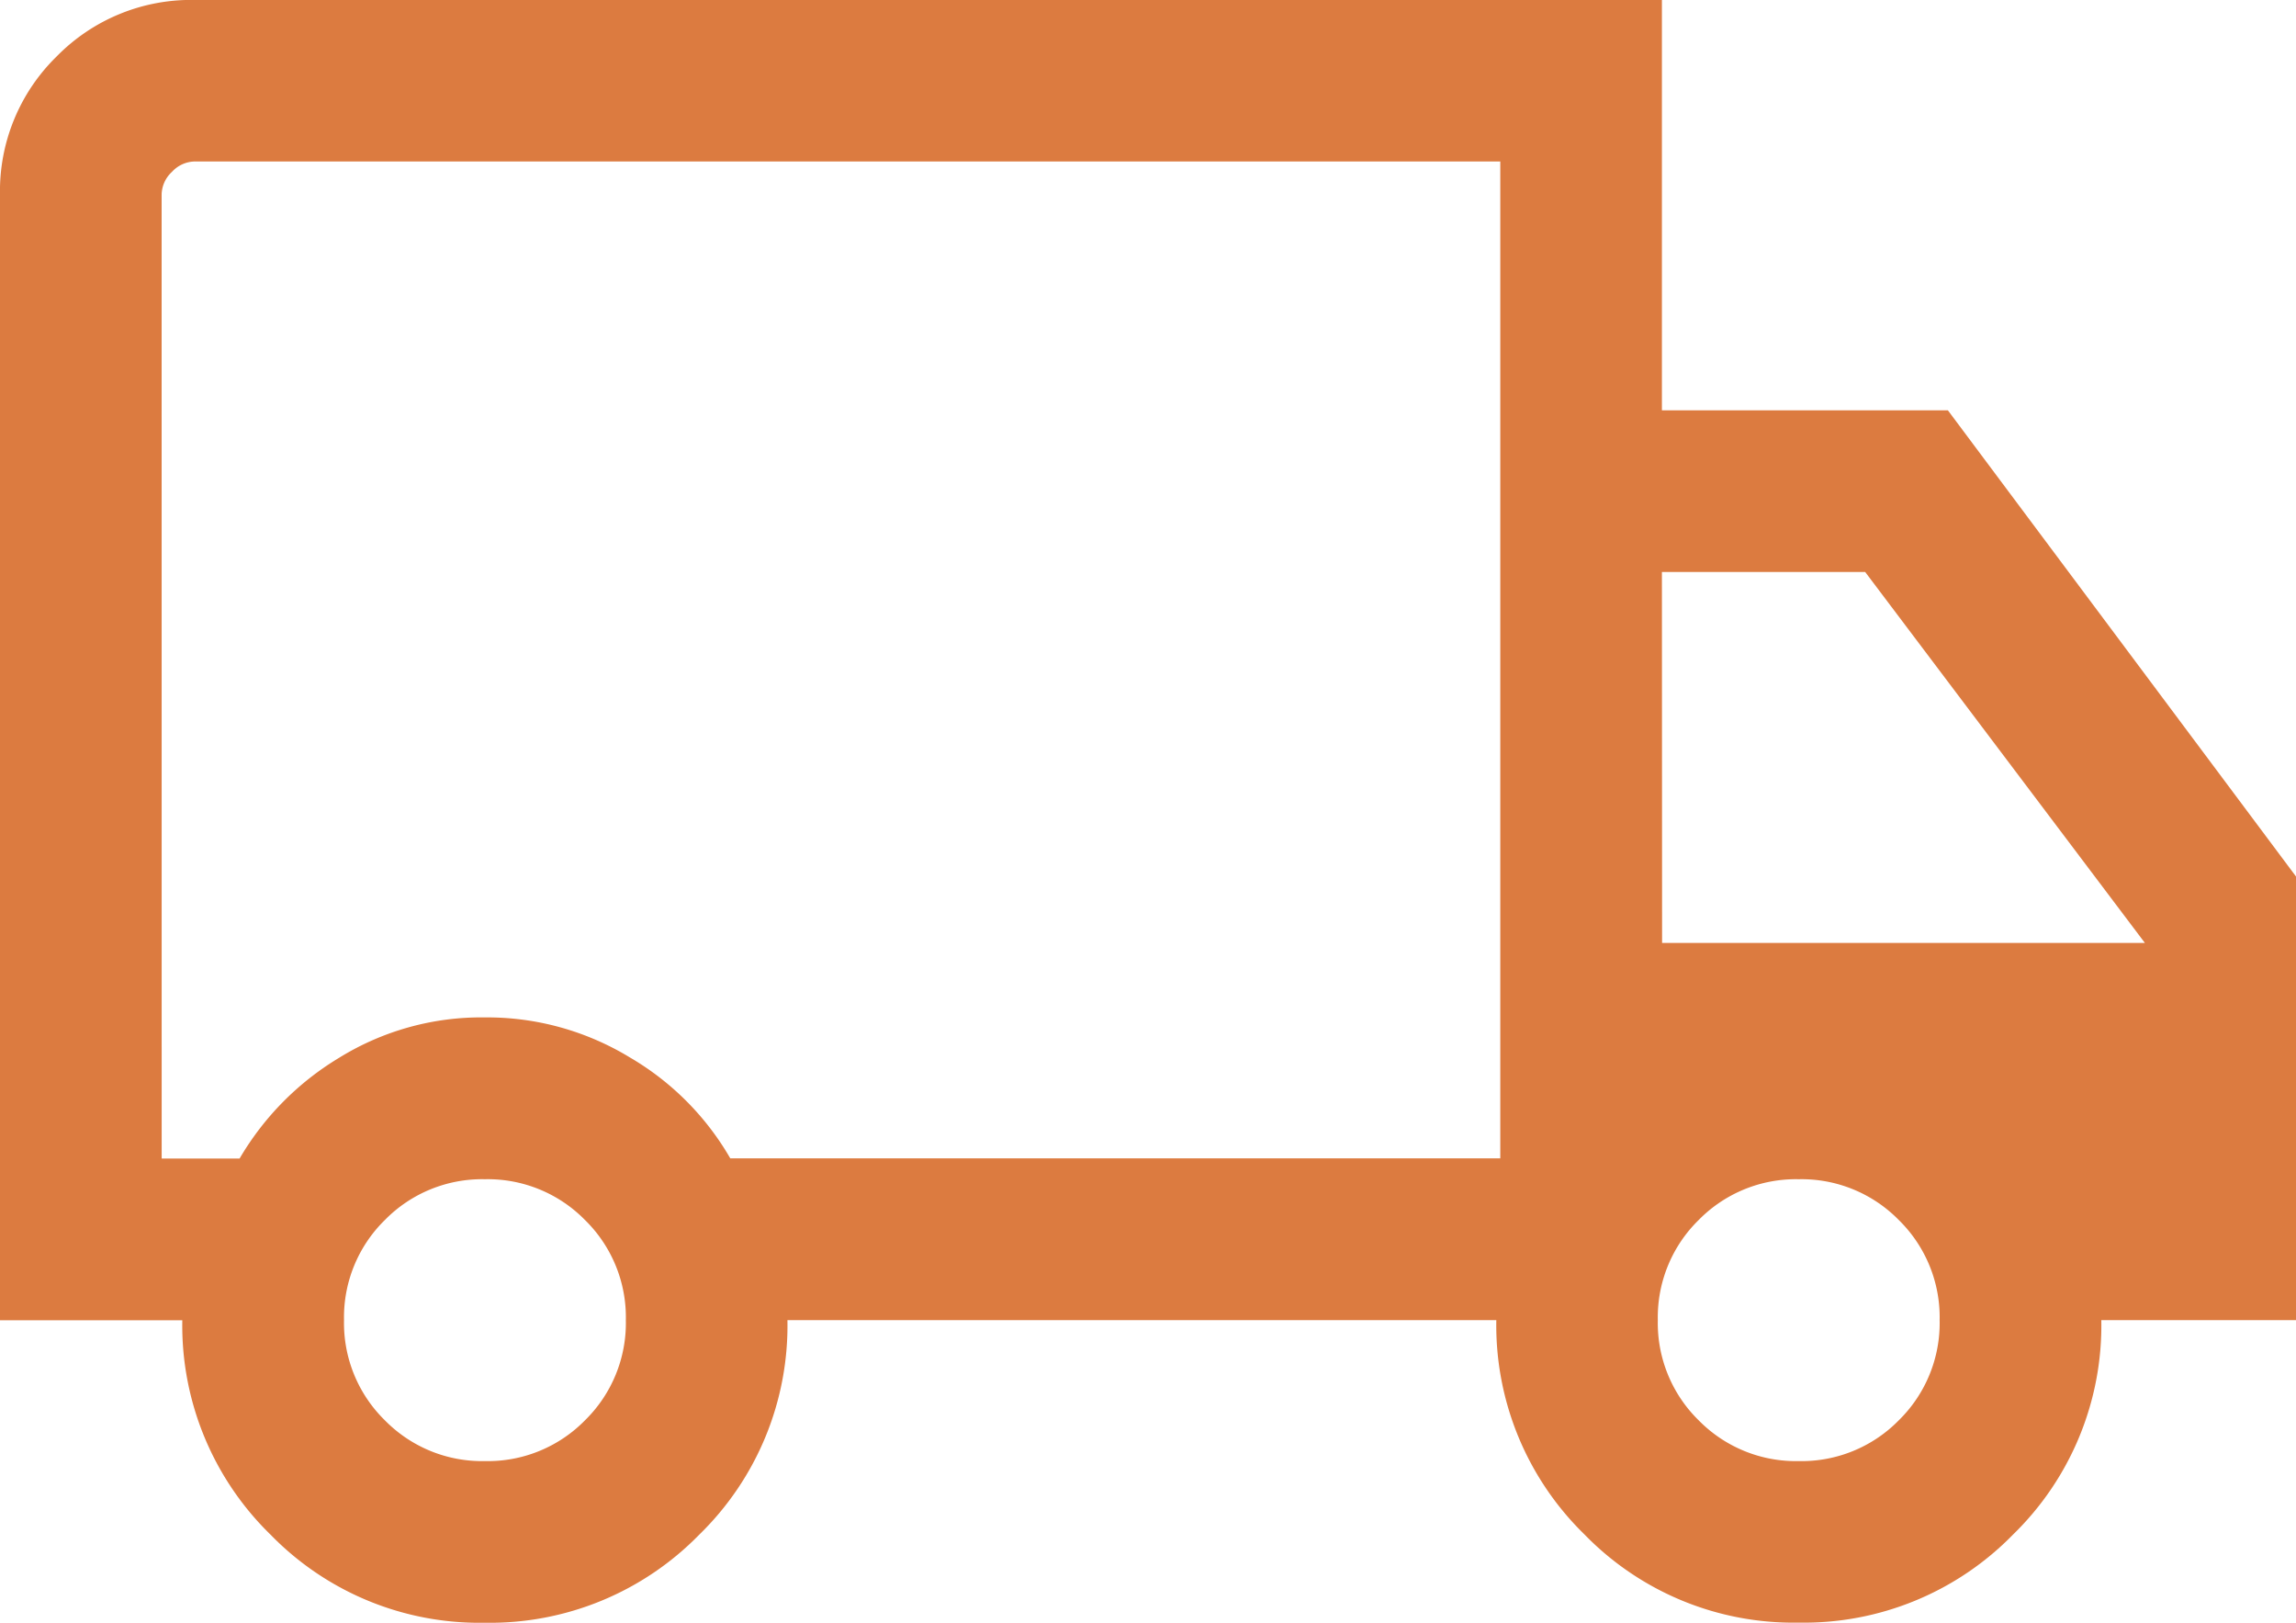
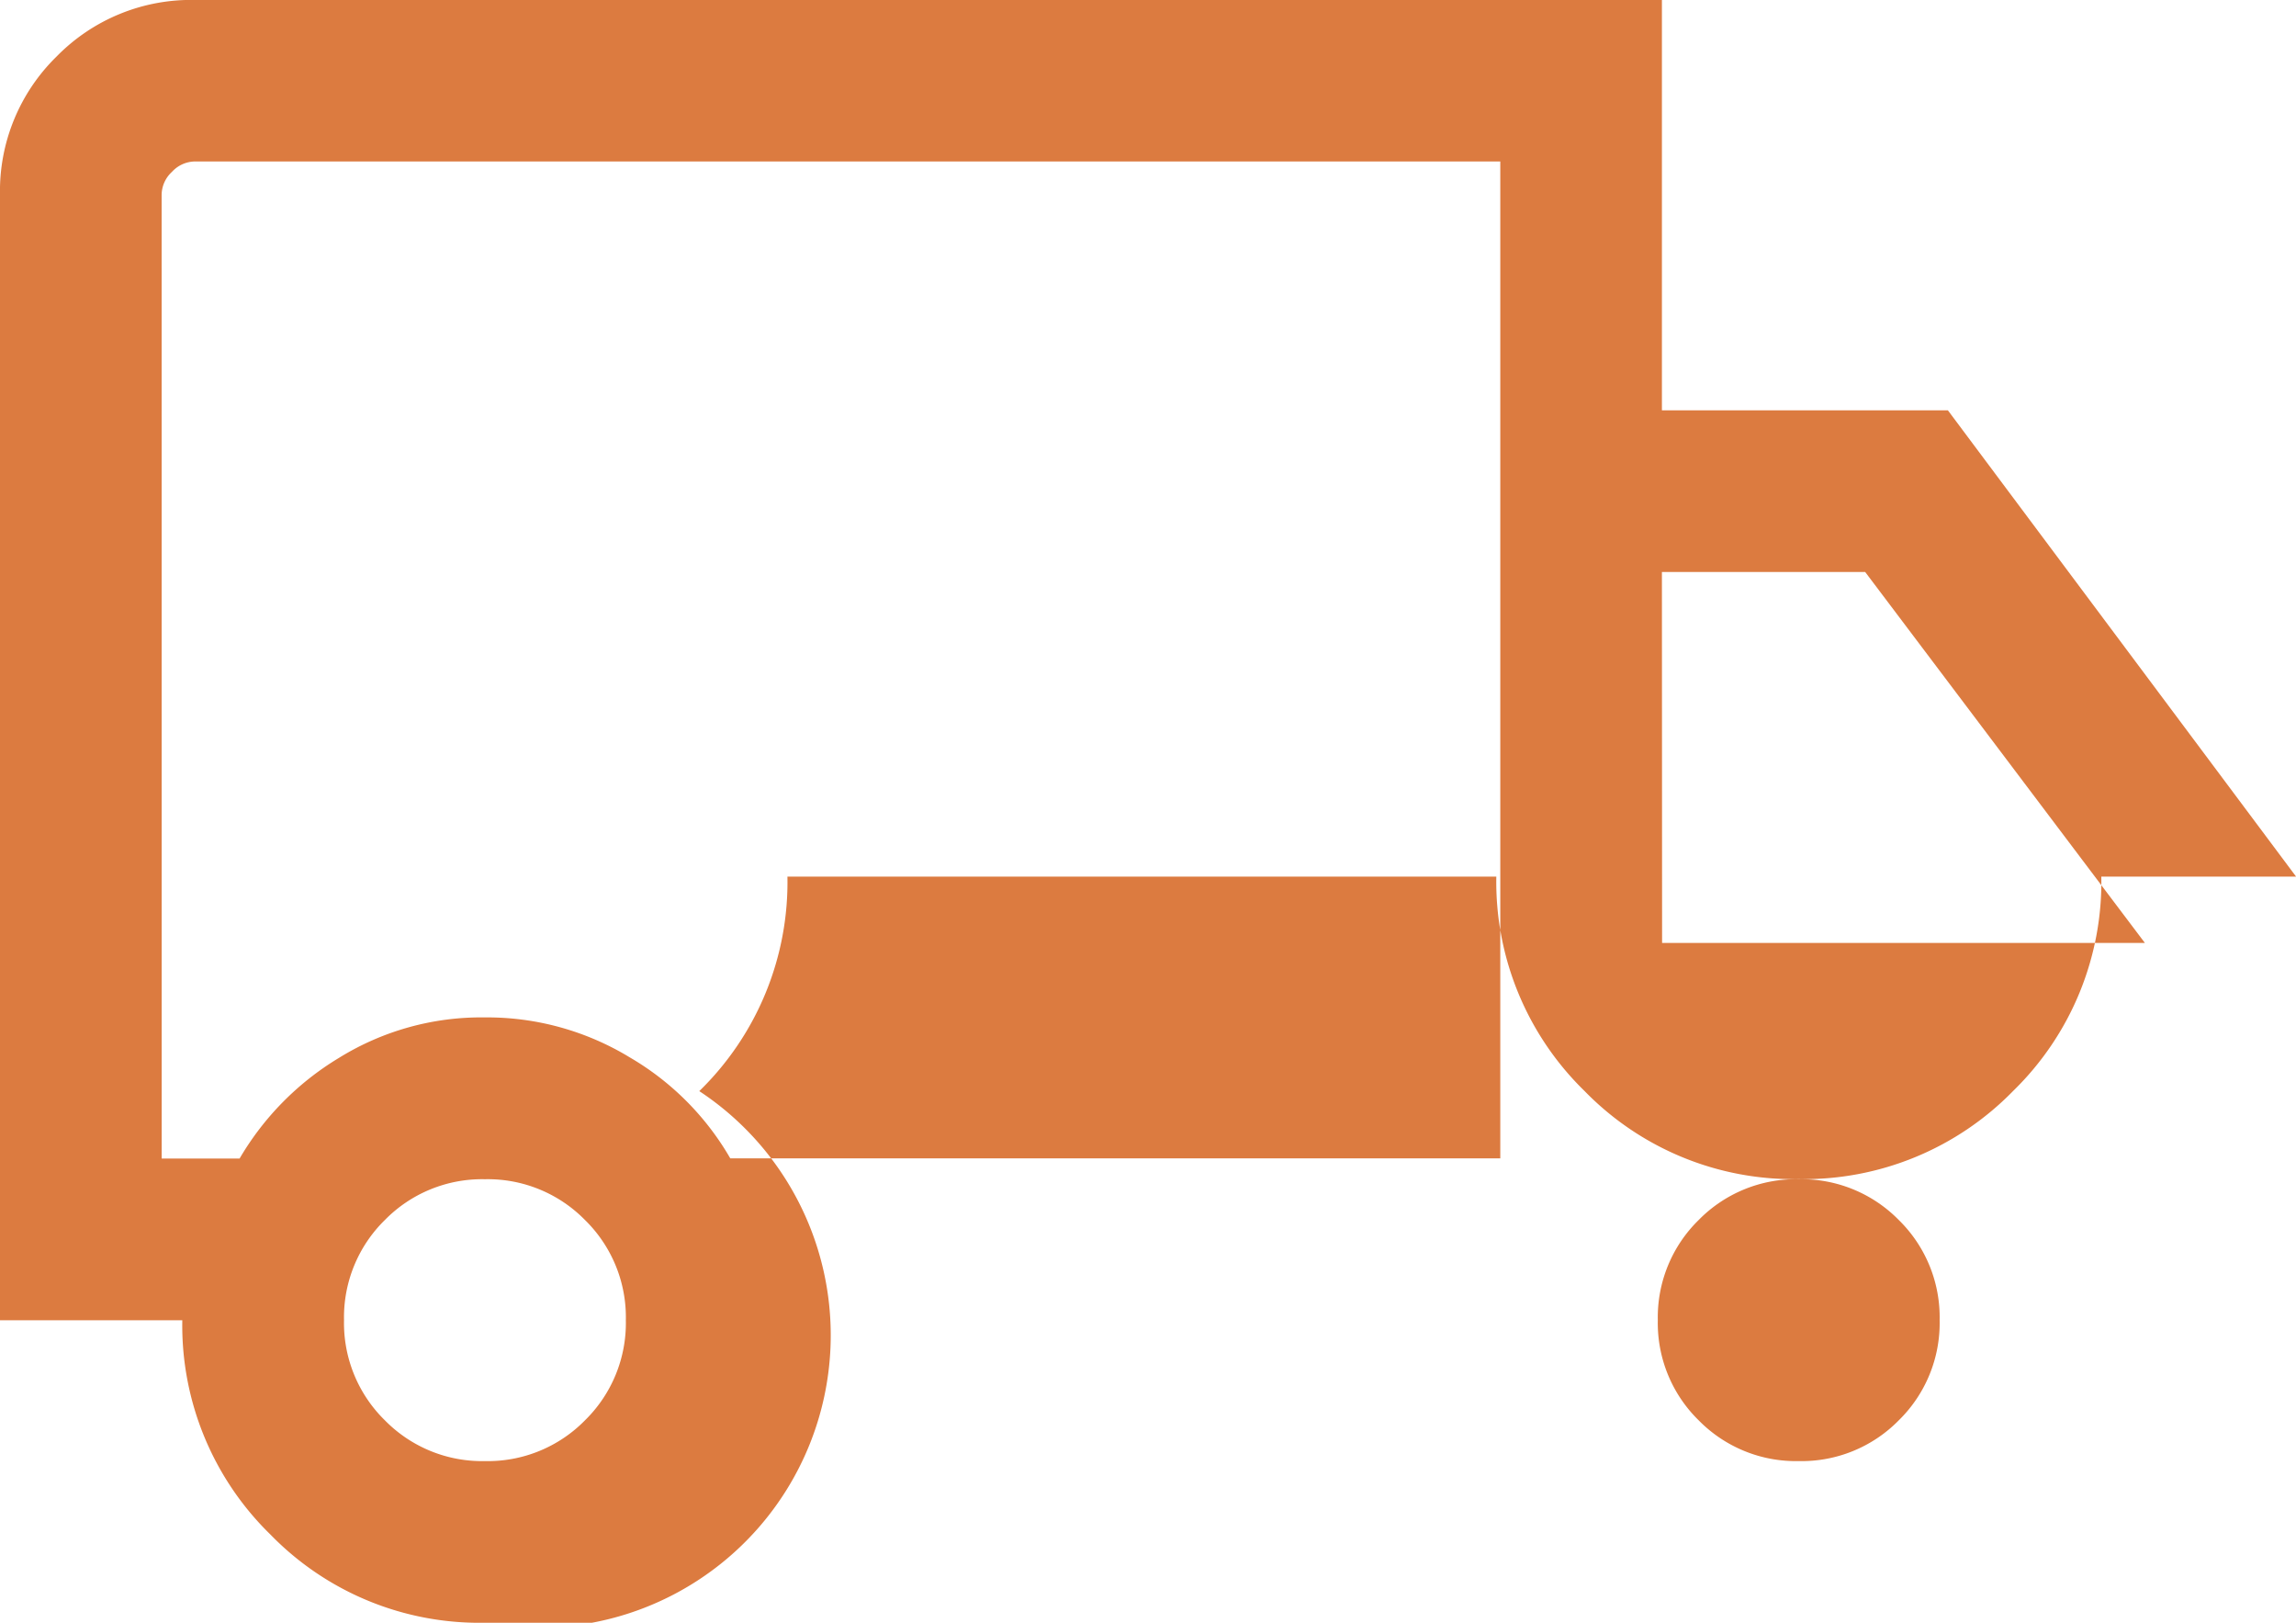
<svg xmlns="http://www.w3.org/2000/svg" width="52.091" height="36.812" viewBox="0 0 52.091 36.812">
-   <path id="local_shipping_FILL0_wght300_GRAD0_opsz24" d="M64.843-743.187a6.61,6.61,0,0,1-4.86-2,6.626,6.626,0,0,1-2-4.862H53.847V-775.58a4.266,4.266,0,0,1,1.283-3.136A4.266,4.266,0,0,1,58.266-780H91.552v9.309H98.04l7.9,10.578v10.061h-4.419a6.617,6.617,0,0,1-2,4.862,6.628,6.628,0,0,1-4.866,2,6.609,6.609,0,0,1-4.86-2,6.626,6.626,0,0,1-2-4.862H71.712a6.613,6.613,0,0,1-2,4.866A6.634,6.634,0,0,1,64.843-743.187Zm.006-3.667a3.088,3.088,0,0,0,2.271-.926,3.088,3.088,0,0,0,.926-2.271,3.088,3.088,0,0,0-.926-2.271,3.088,3.088,0,0,0-2.271-.926,3.088,3.088,0,0,0-2.271.926,3.088,3.088,0,0,0-.926,2.271,3.088,3.088,0,0,0,.926,2.271A3.088,3.088,0,0,0,64.848-746.854Zm-7.334-6.864h1.768A6.5,6.5,0,0,1,61.536-756a6.131,6.131,0,0,1,3.312-.919,6.225,6.225,0,0,1,3.289.908,6.287,6.287,0,0,1,2.278,2.289h17.47v-22.614H58.266a.719.719,0,0,0-.517.235.719.719,0,0,0-.235.517Zm37.141,6.864a3.088,3.088,0,0,0,2.271-.926,3.088,3.088,0,0,0,.926-2.271,3.088,3.088,0,0,0-.926-2.271,3.088,3.088,0,0,0-2.271-.926,3.088,3.088,0,0,0-2.271.926,3.088,3.088,0,0,0-.926,2.271,3.088,3.088,0,0,0,.926,2.271A3.088,3.088,0,0,0,94.655-746.854Zm-3.1-11.754h10.954l-6.347-8.416H91.552ZM72.7-765.025Z" transform="translate(-53.847 779.999)" fill="#dc7b40" />
+   <path id="local_shipping_FILL0_wght300_GRAD0_opsz24" d="M64.843-743.187a6.61,6.61,0,0,1-4.86-2,6.626,6.626,0,0,1-2-4.862H53.847V-775.58a4.266,4.266,0,0,1,1.283-3.136A4.266,4.266,0,0,1,58.266-780H91.552v9.309H98.04l7.9,10.578h-4.419a6.617,6.617,0,0,1-2,4.862,6.628,6.628,0,0,1-4.866,2,6.609,6.609,0,0,1-4.86-2,6.626,6.626,0,0,1-2-4.862H71.712a6.613,6.613,0,0,1-2,4.866A6.634,6.634,0,0,1,64.843-743.187Zm.006-3.667a3.088,3.088,0,0,0,2.271-.926,3.088,3.088,0,0,0,.926-2.271,3.088,3.088,0,0,0-.926-2.271,3.088,3.088,0,0,0-2.271-.926,3.088,3.088,0,0,0-2.271.926,3.088,3.088,0,0,0-.926,2.271,3.088,3.088,0,0,0,.926,2.271A3.088,3.088,0,0,0,64.848-746.854Zm-7.334-6.864h1.768A6.5,6.5,0,0,1,61.536-756a6.131,6.131,0,0,1,3.312-.919,6.225,6.225,0,0,1,3.289.908,6.287,6.287,0,0,1,2.278,2.289h17.47v-22.614H58.266a.719.719,0,0,0-.517.235.719.719,0,0,0-.235.517Zm37.141,6.864a3.088,3.088,0,0,0,2.271-.926,3.088,3.088,0,0,0,.926-2.271,3.088,3.088,0,0,0-.926-2.271,3.088,3.088,0,0,0-2.271-.926,3.088,3.088,0,0,0-2.271.926,3.088,3.088,0,0,0-.926,2.271,3.088,3.088,0,0,0,.926,2.271A3.088,3.088,0,0,0,94.655-746.854Zm-3.1-11.754h10.954l-6.347-8.416H91.552ZM72.7-765.025Z" transform="translate(-53.847 779.999)" fill="#dc7b40" />
</svg>